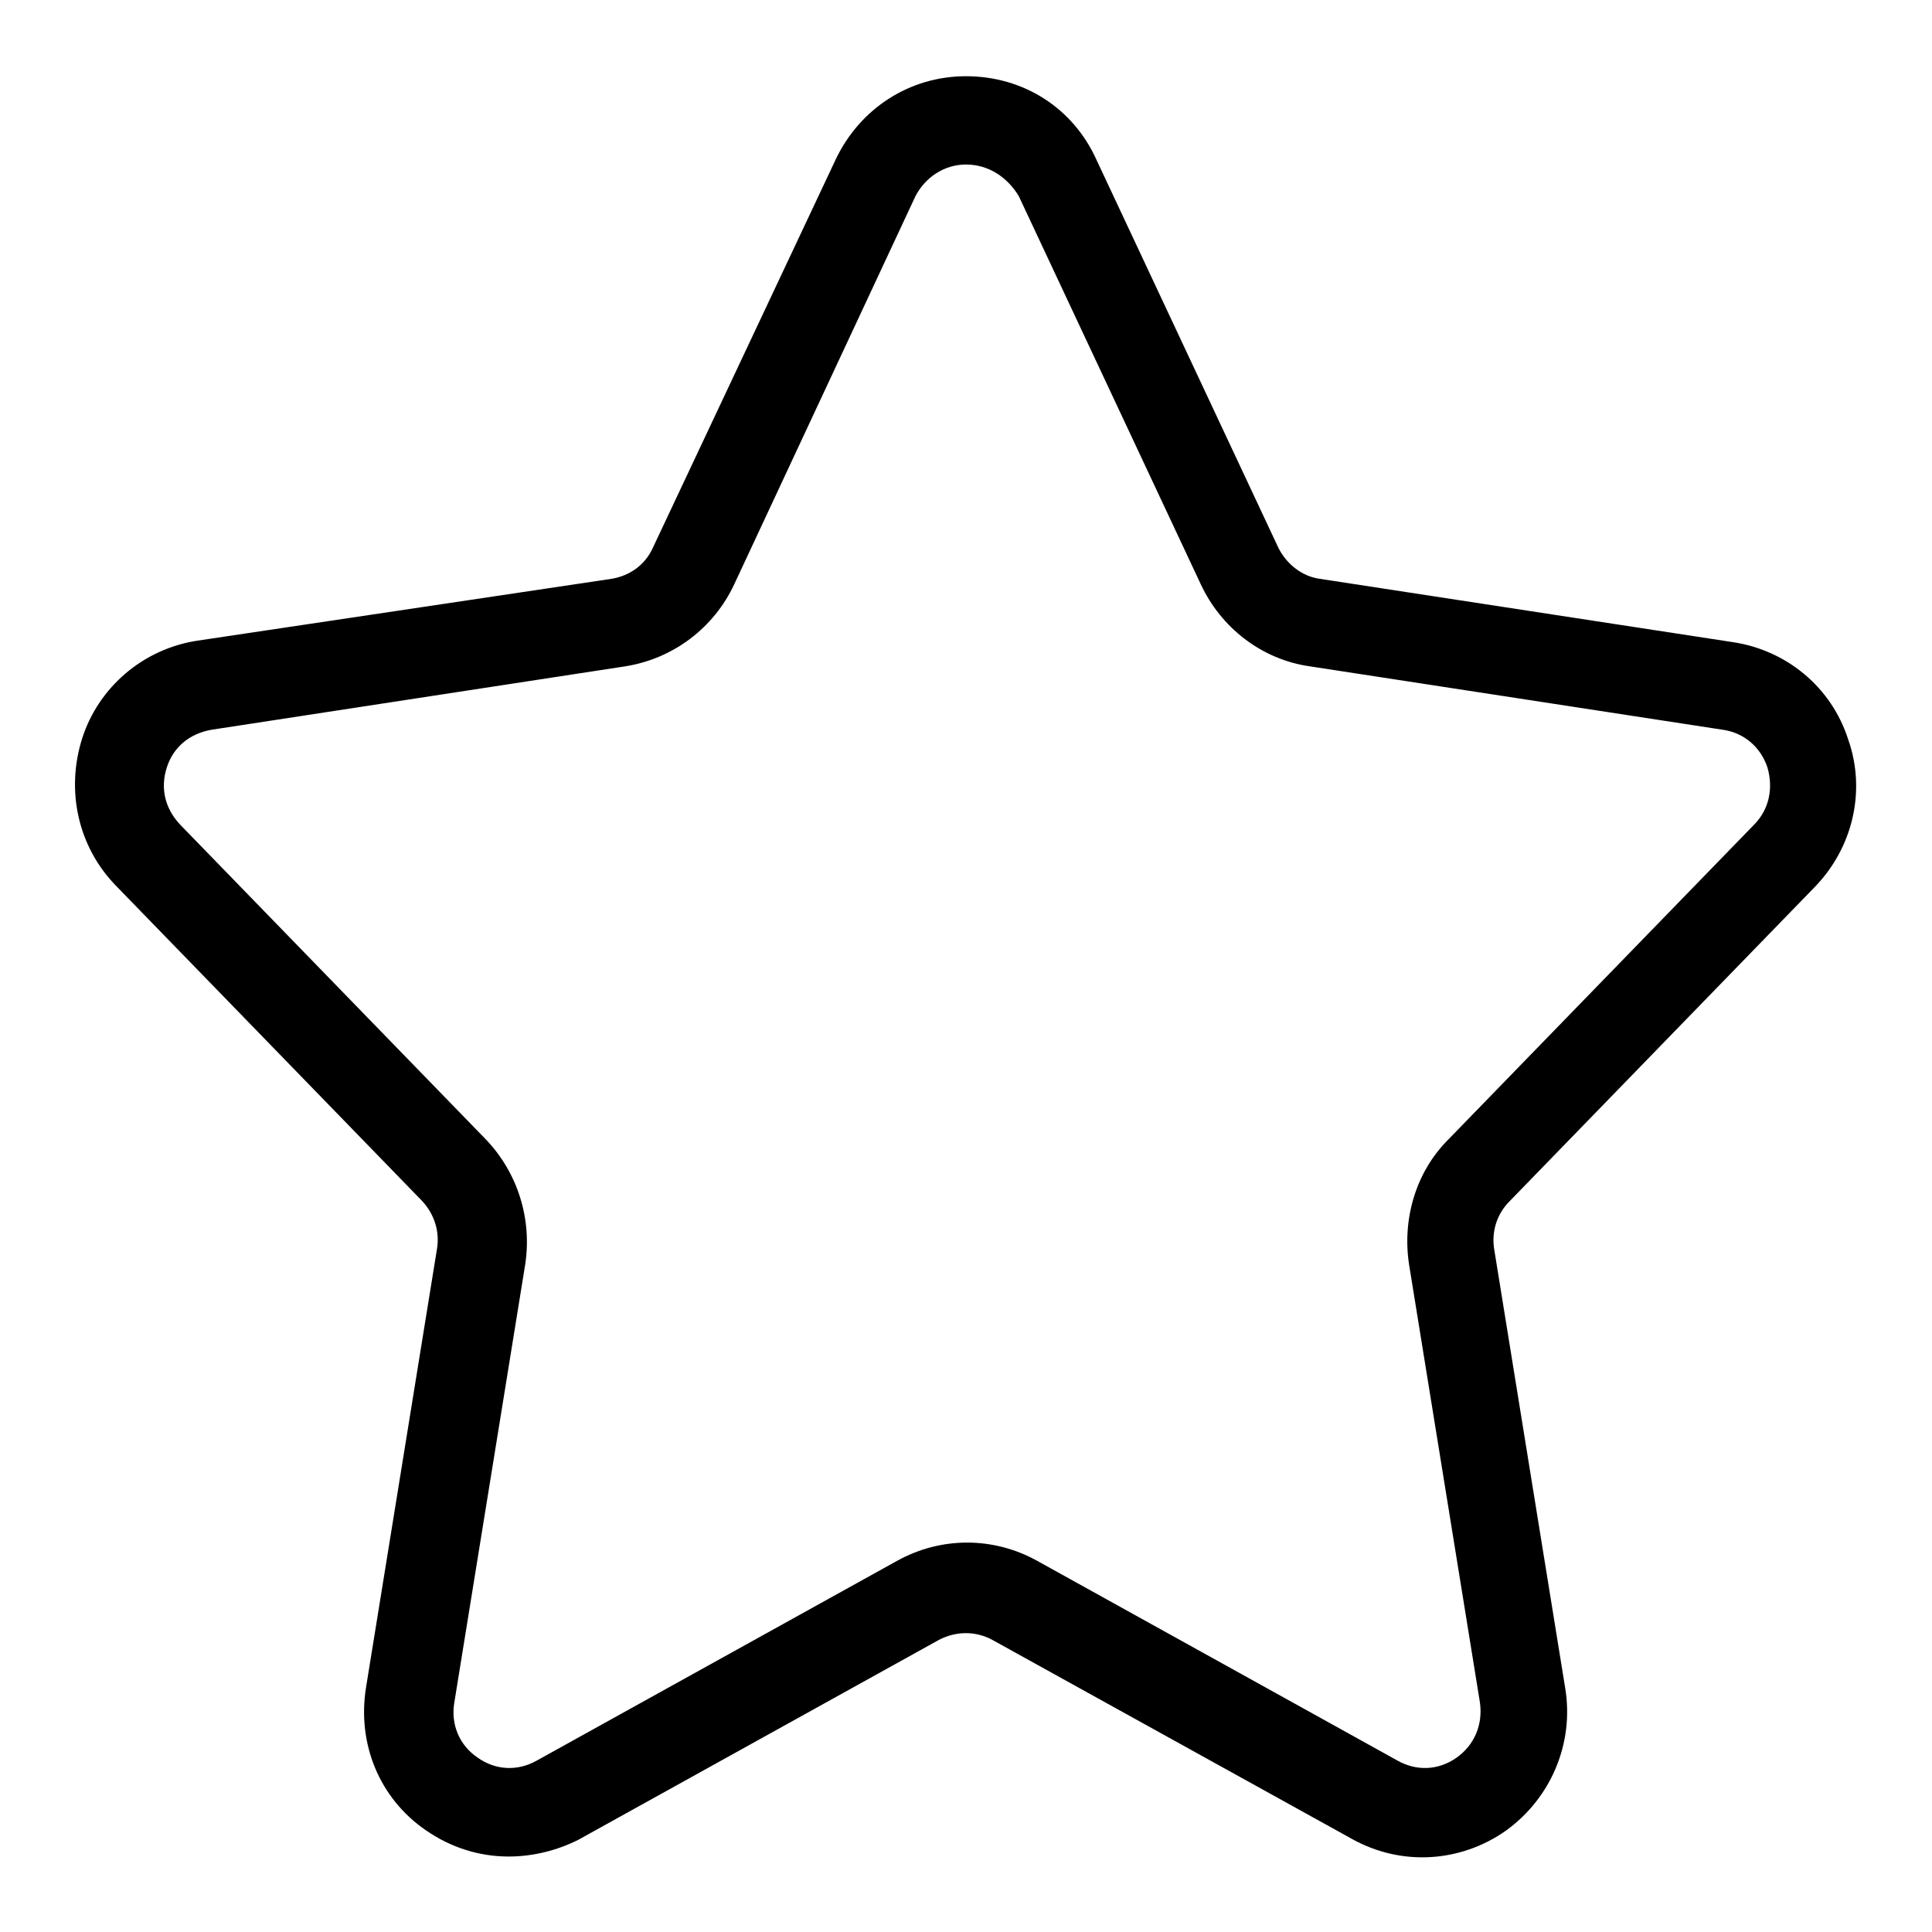
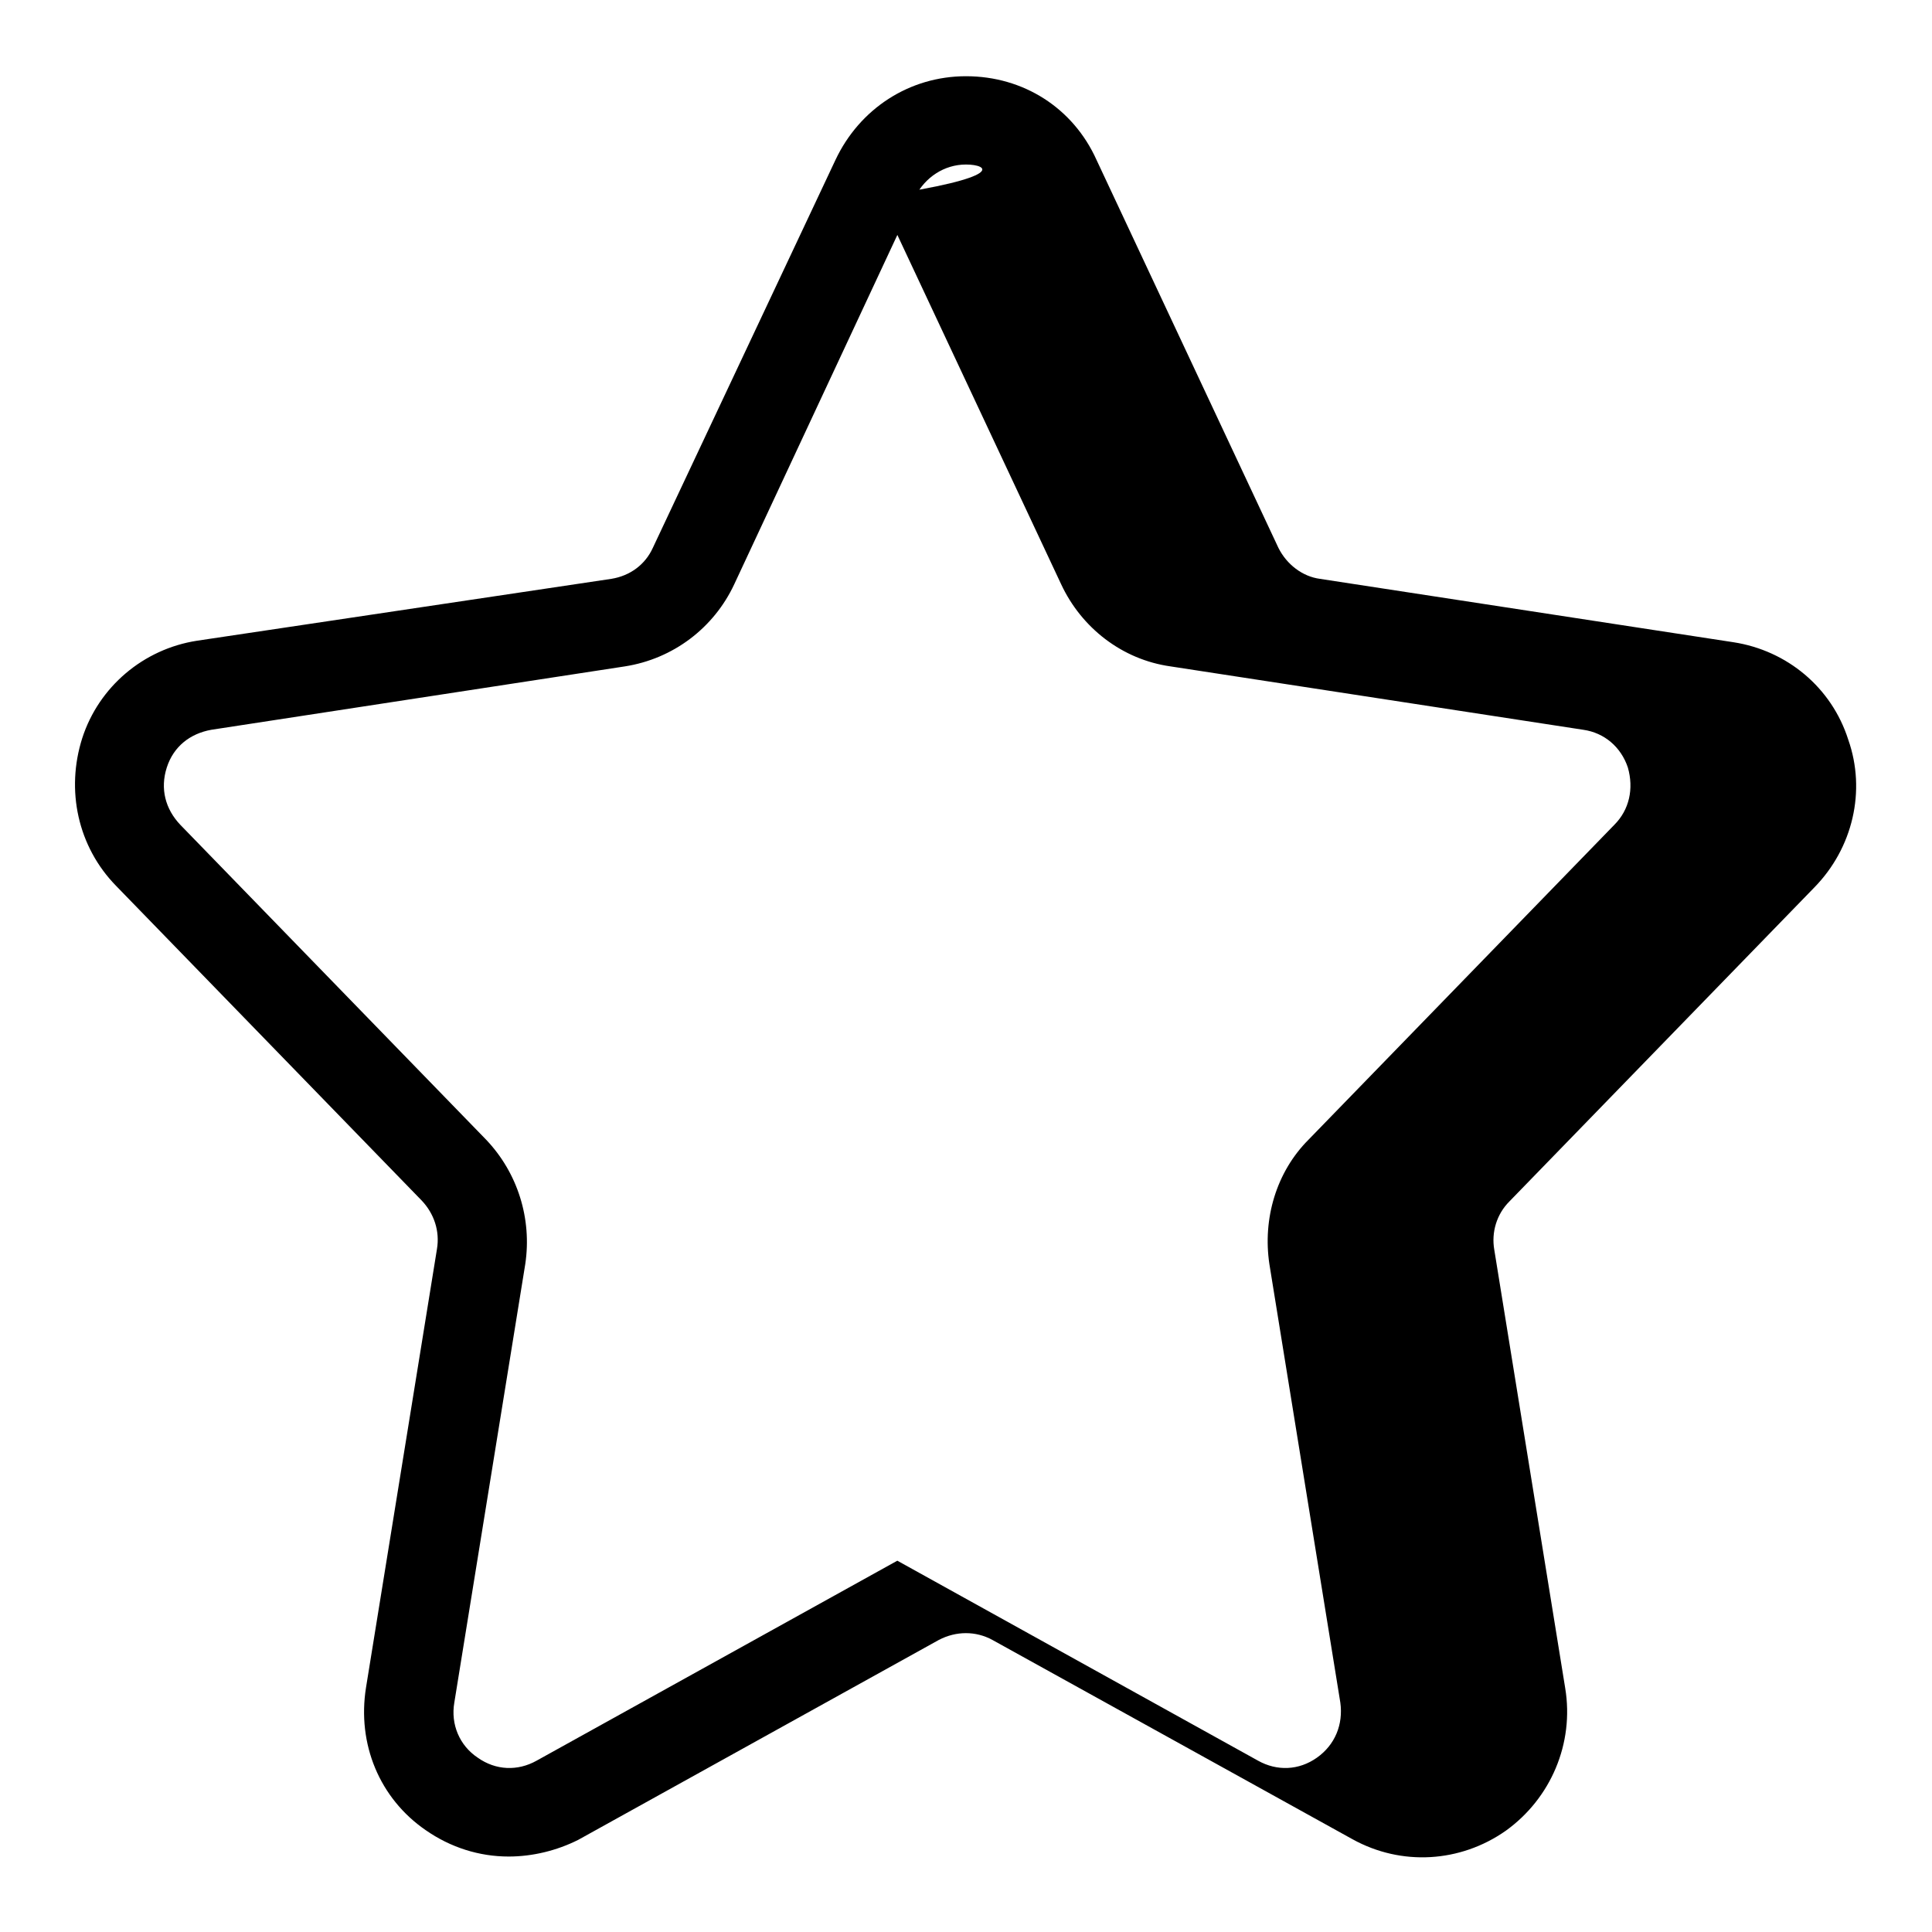
<svg xmlns="http://www.w3.org/2000/svg" version="1.1" x="0px" y="0px" viewBox="0 0 256 256" enable-background="new 0 0 256 256" xml:space="preserve">
  <g>
-     <path fill="#000000" d="M67.4,246c-3.9,0-7.7-1.2-11-3.5c-6.1-4.2-9.1-11.4-7.9-18.9l9.4-58.1c0.4-2.4-0.4-4.7-2-6.4l-40.5-41.7 c-5.1-5.2-6.7-12.7-4.5-19.6c2.2-6.8,8.1-11.8,15.2-12.9L81,76.7c2.5-0.4,4.5-1.9,5.5-4.1l24.2-51.4c3.2-6.8,9.8-11.1,17.3-11.1 c7.6,0,14.2,4.2,17.3,11.1l24.1,51.4c1.1,2.2,3.2,3.8,5.5,4.1l54.8,8.4c7.1,1.1,13,6,15.2,12.9c2.4,6.8,0.6,14.4-4.5,19.6 L200,159.2c-1.7,1.7-2.4,4.1-2,6.4l9.4,58.1c1.2,7.3-1.9,14.6-7.9,18.9c-6,4.2-13.8,4.7-20.3,1.1l-47.7-26.4 c-2.2-1.2-4.8-1.2-7.1,0l-47.8,26.5C73.8,245.2,70.6,246,67.4,246z M128,21.8c-2.9,0-5.4,1.7-6.7,4.2l-24,51.4 c-2.7,5.8-8.1,9.9-14.5,10.9l-54.8,8.4c-2.8,0.5-5,2.2-5.9,5s-0.2,5.5,1.8,7.6l40.5,41.7c4.2,4.4,6.1,10.5,5.2,16.5l-9.4,58.1 c-0.5,2.9,0.7,5.7,3.1,7.3c2.4,1.7,5.3,1.8,7.8,0.4l47.8-26.5c5.8-3.2,12.7-3.2,18.5,0l47.8,26.5c2.5,1.4,5.4,1.3,7.8-0.4 c2.4-1.7,3.5-4.4,3.1-7.3l-9.4-58.1c-0.9-6,0.9-12.2,5.2-16.5l40.5-41.7c2-2,2.6-4.8,1.8-7.6c-0.9-2.7-3.1-4.6-5.9-5l-54.7-8.4 c-6.4-0.9-11.8-5.1-14.5-10.9l-24.1-51.4C133.5,23.5,131,21.8,128,21.8L128,21.8z" />
+     <path fill="#000000" d="M67.4,246c-3.9,0-7.7-1.2-11-3.5c-6.1-4.2-9.1-11.4-7.9-18.9l9.4-58.1c0.4-2.4-0.4-4.7-2-6.4l-40.5-41.7 c-5.1-5.2-6.7-12.7-4.5-19.6c2.2-6.8,8.1-11.8,15.2-12.9L81,76.7c2.5-0.4,4.5-1.9,5.5-4.1l24.2-51.4c3.2-6.8,9.8-11.1,17.3-11.1 c7.6,0,14.2,4.2,17.3,11.1l24.1,51.4c1.1,2.2,3.2,3.8,5.5,4.1l54.8,8.4c7.1,1.1,13,6,15.2,12.9c2.4,6.8,0.6,14.4-4.5,19.6 L200,159.2c-1.7,1.7-2.4,4.1-2,6.4l9.4,58.1c1.2,7.3-1.9,14.6-7.9,18.9c-6,4.2-13.8,4.7-20.3,1.1l-47.7-26.4 c-2.2-1.2-4.8-1.2-7.1,0l-47.8,26.5C73.8,245.2,70.6,246,67.4,246z M128,21.8c-2.9,0-5.4,1.7-6.7,4.2l-24,51.4 c-2.7,5.8-8.1,9.9-14.5,10.9l-54.8,8.4c-2.8,0.5-5,2.2-5.9,5s-0.2,5.5,1.8,7.6l40.5,41.7c4.2,4.4,6.1,10.5,5.2,16.5l-9.4,58.1 c-0.5,2.9,0.7,5.7,3.1,7.3c2.4,1.7,5.3,1.8,7.8,0.4l47.8-26.5l47.8,26.5c2.5,1.4,5.4,1.3,7.8-0.4 c2.4-1.7,3.5-4.4,3.1-7.3l-9.4-58.1c-0.9-6,0.9-12.2,5.2-16.5l40.5-41.7c2-2,2.6-4.8,1.8-7.6c-0.9-2.7-3.1-4.6-5.9-5l-54.7-8.4 c-6.4-0.9-11.8-5.1-14.5-10.9l-24.1-51.4C133.5,23.5,131,21.8,128,21.8L128,21.8z" />
  </g>
</svg>